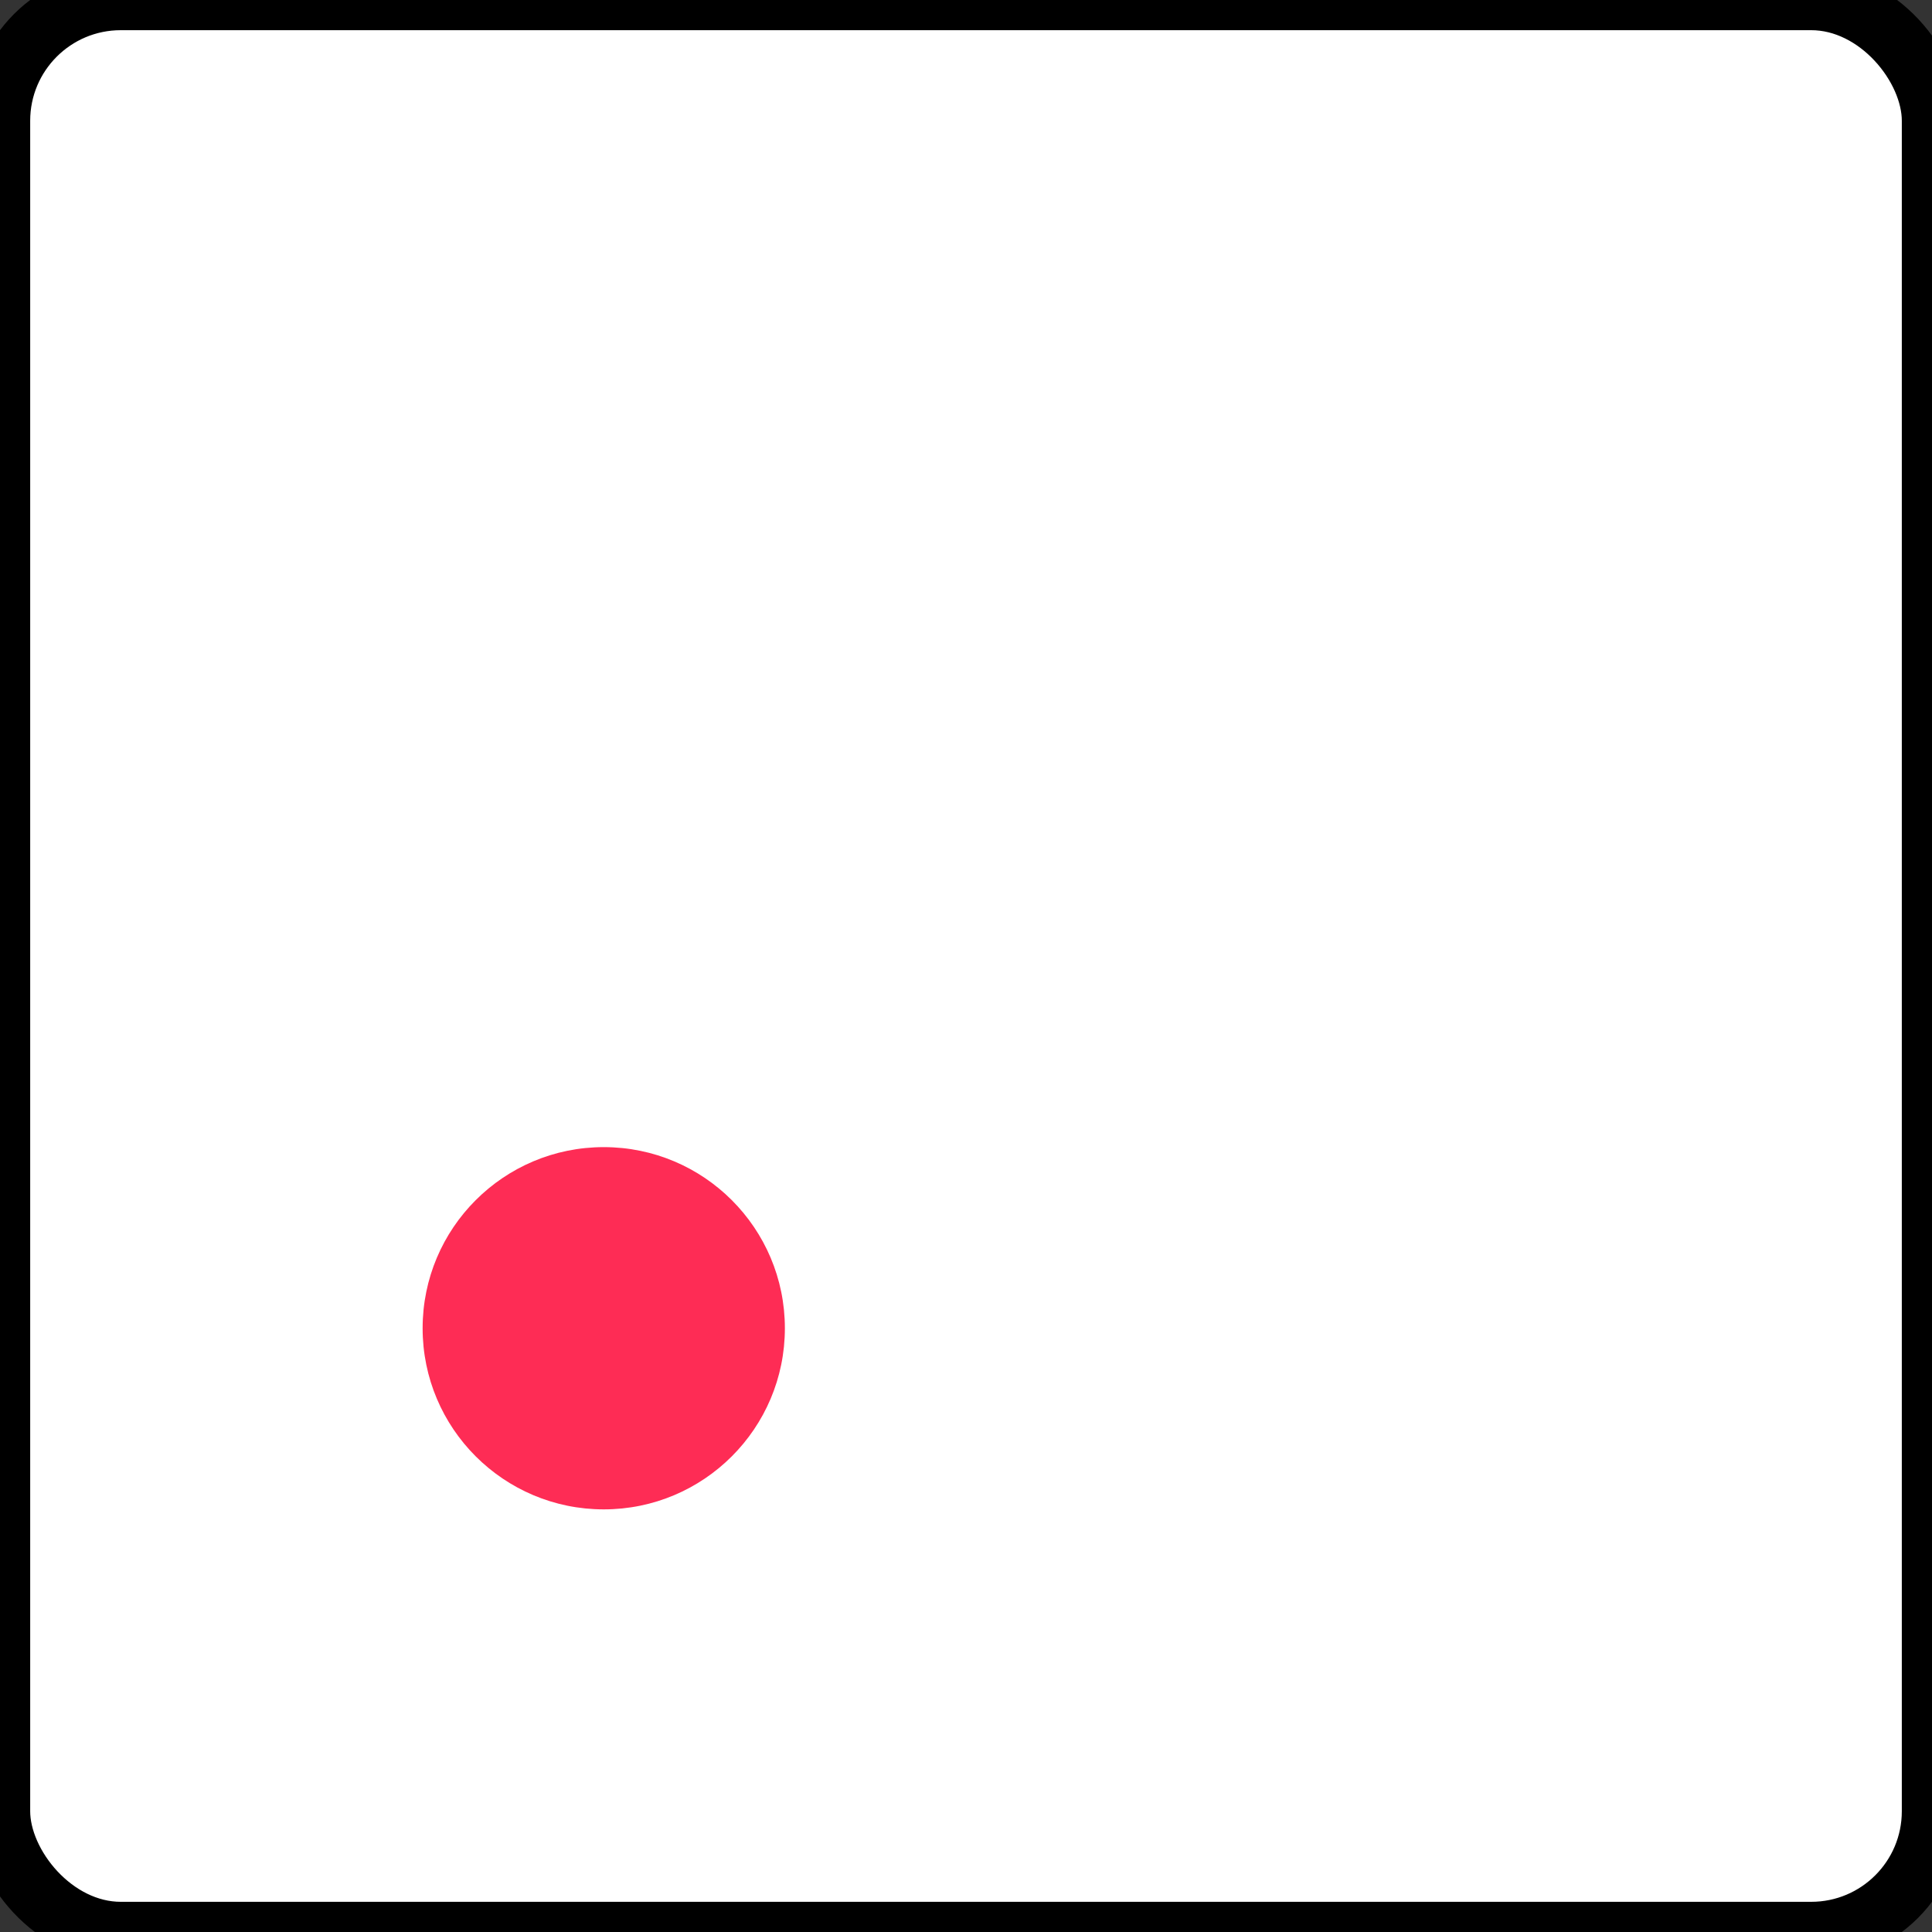
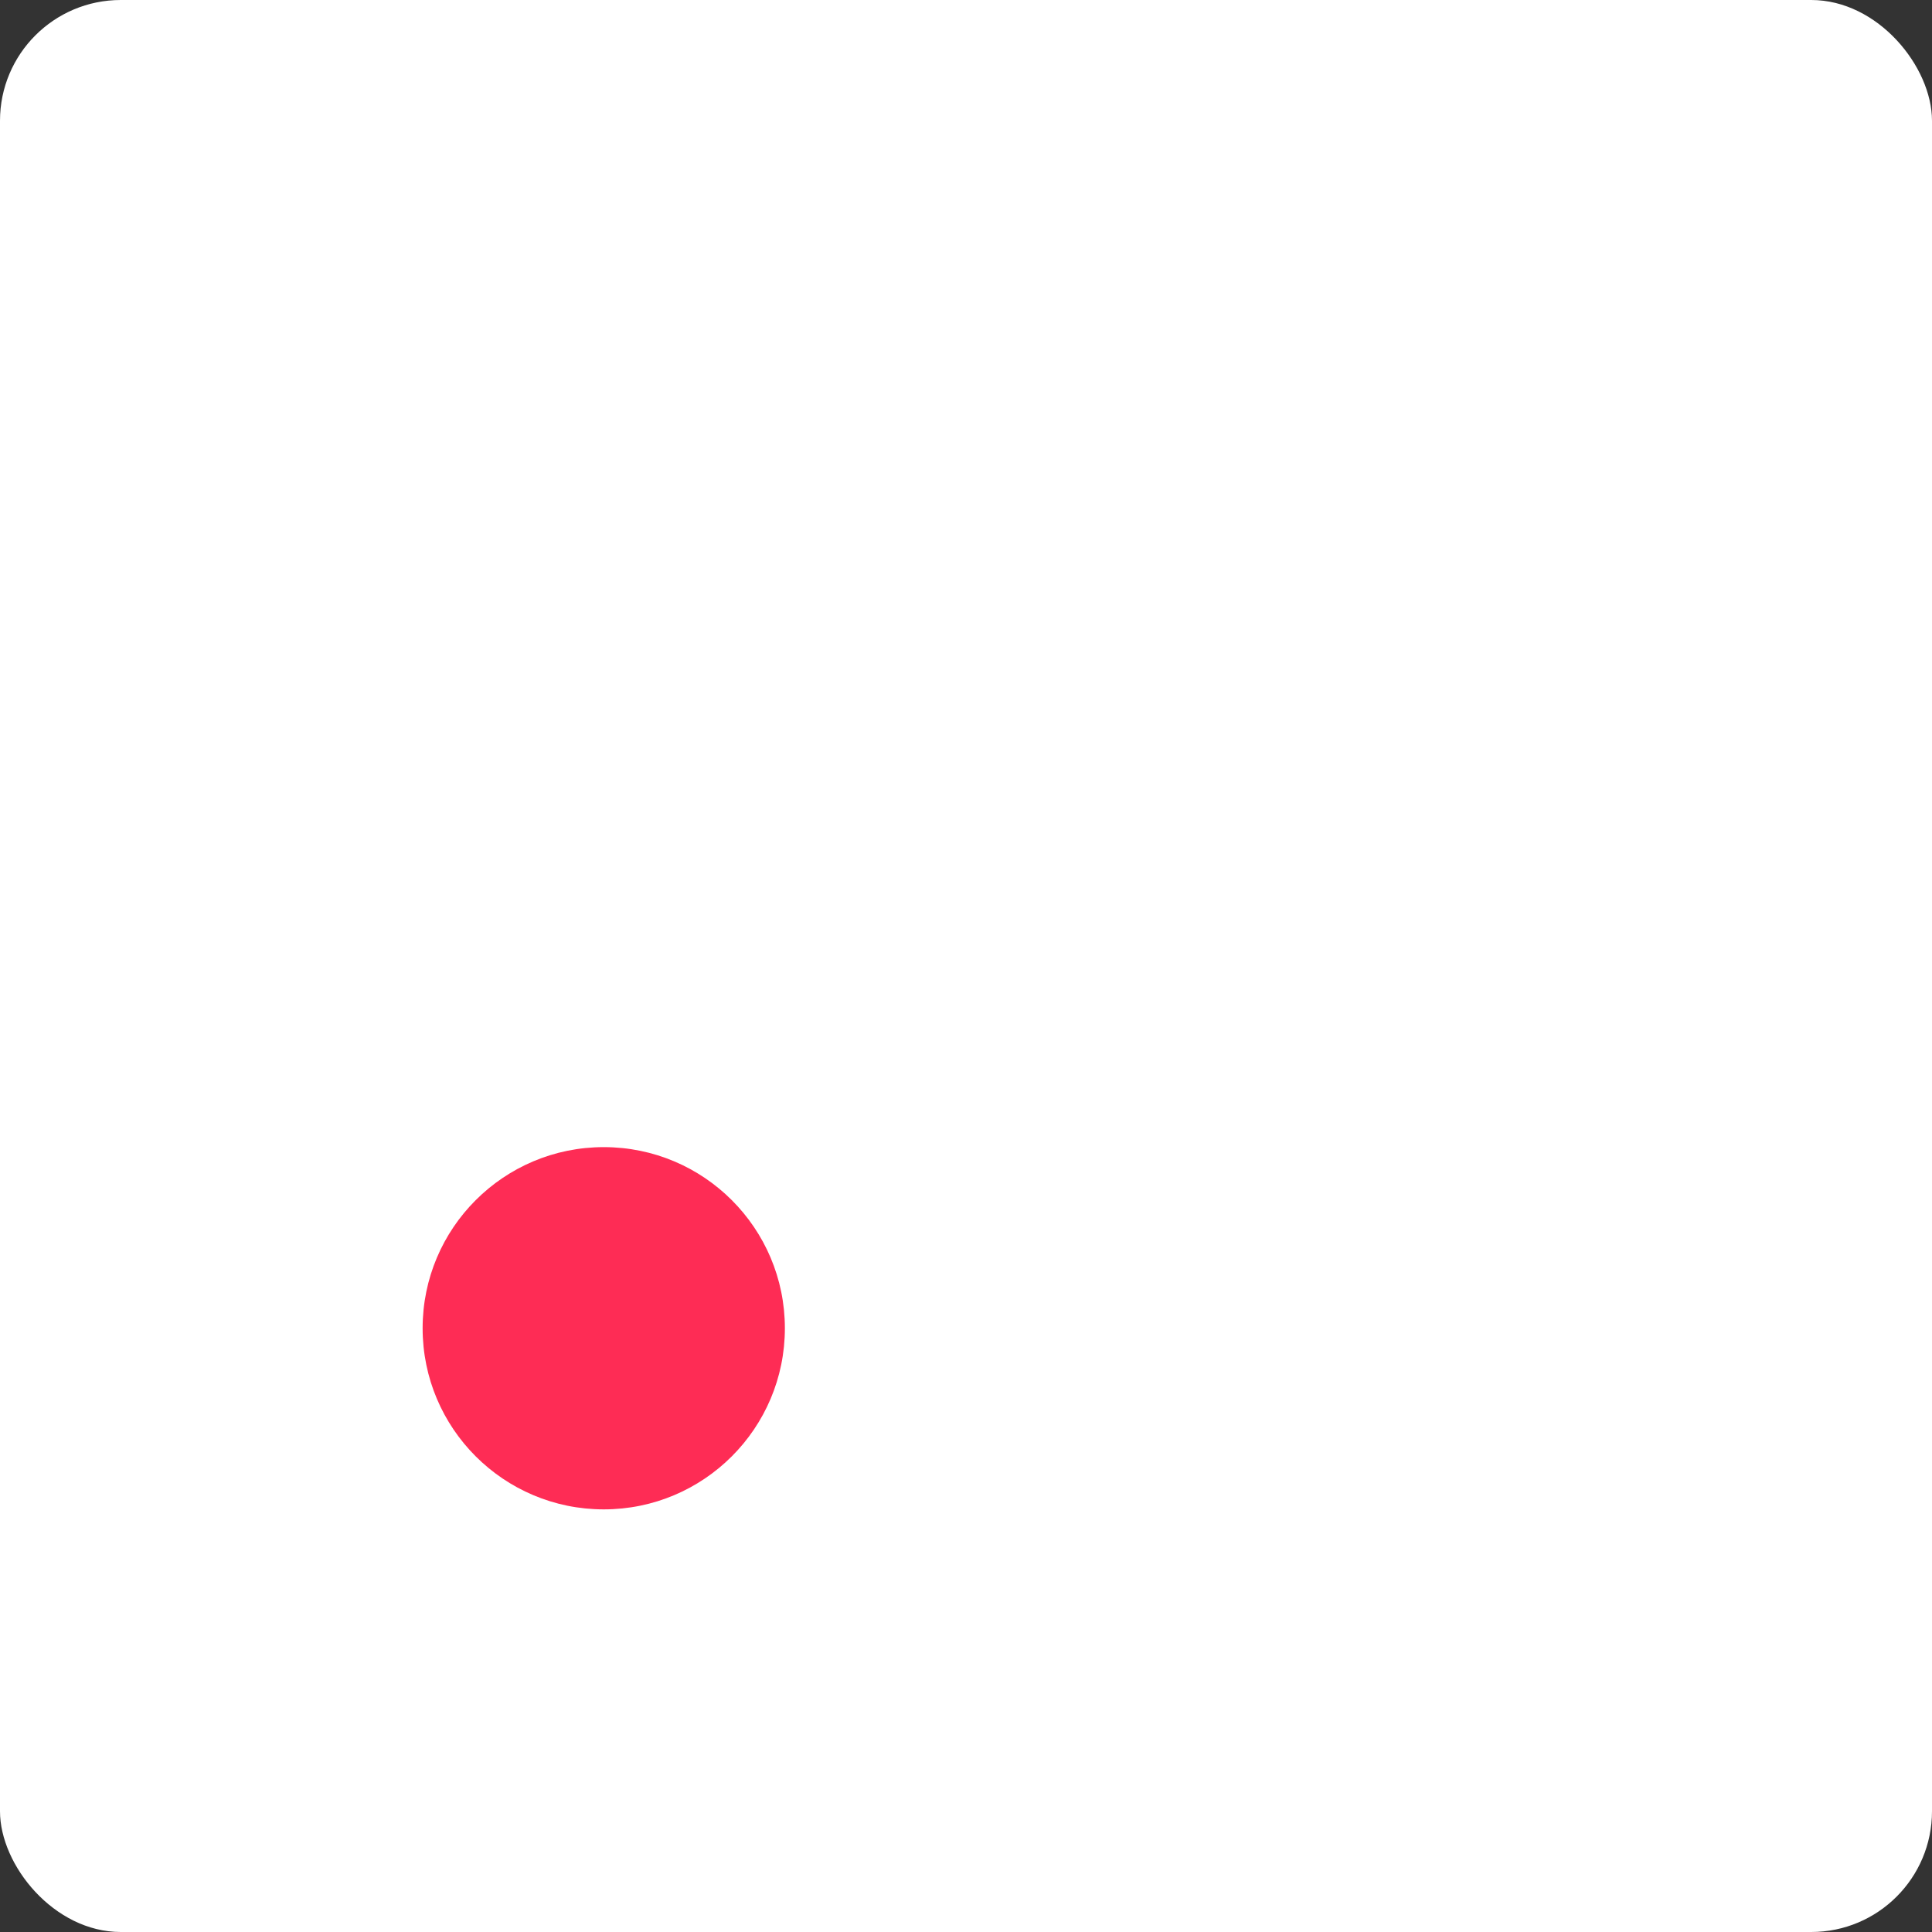
<svg xmlns="http://www.w3.org/2000/svg" width="32" height="32" viewBox="0 0 32 32" fill="none">
  <rect x="0" y="0" width="32" height="32" fill="#333333" stroke="none" />
  <rect width="32" height="32" rx="2" fill="white" />
-   <rect width="32" height="32" rx="2" stroke="black" strokeWidth="3" fill="none" />
  <circle cx="10" cy="22" r="3" fill="#FE2C55" />
</svg>